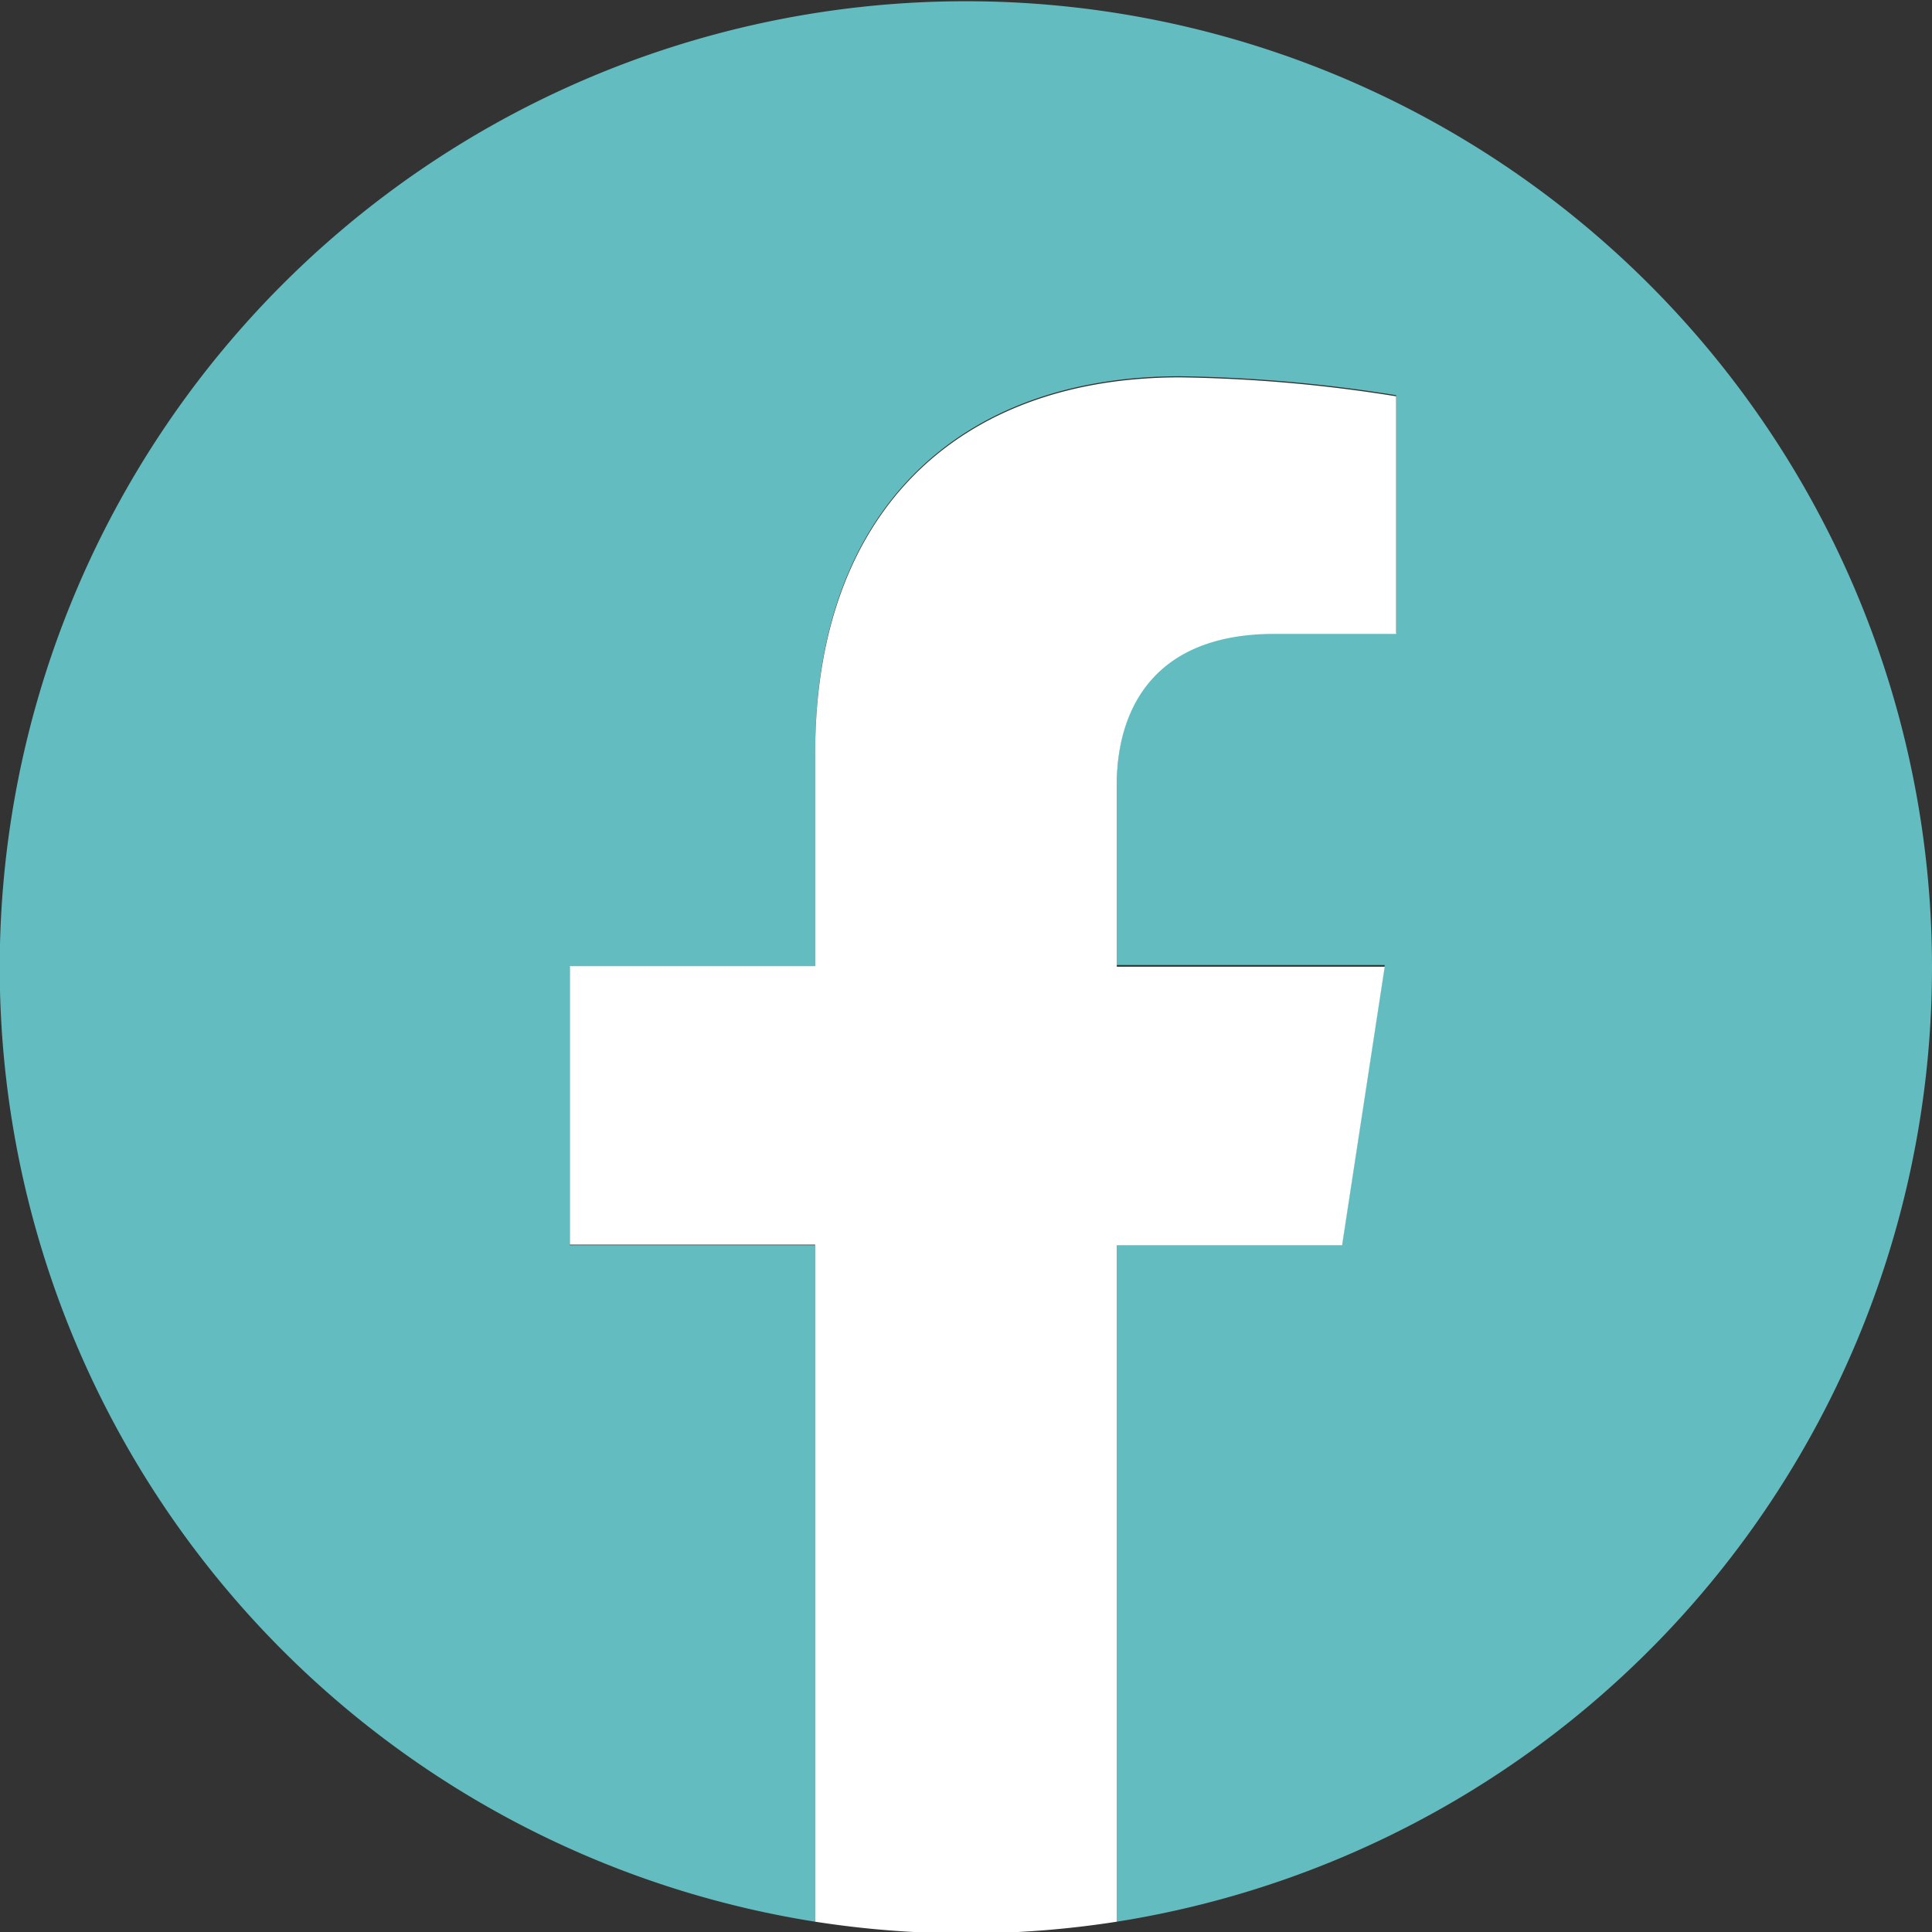
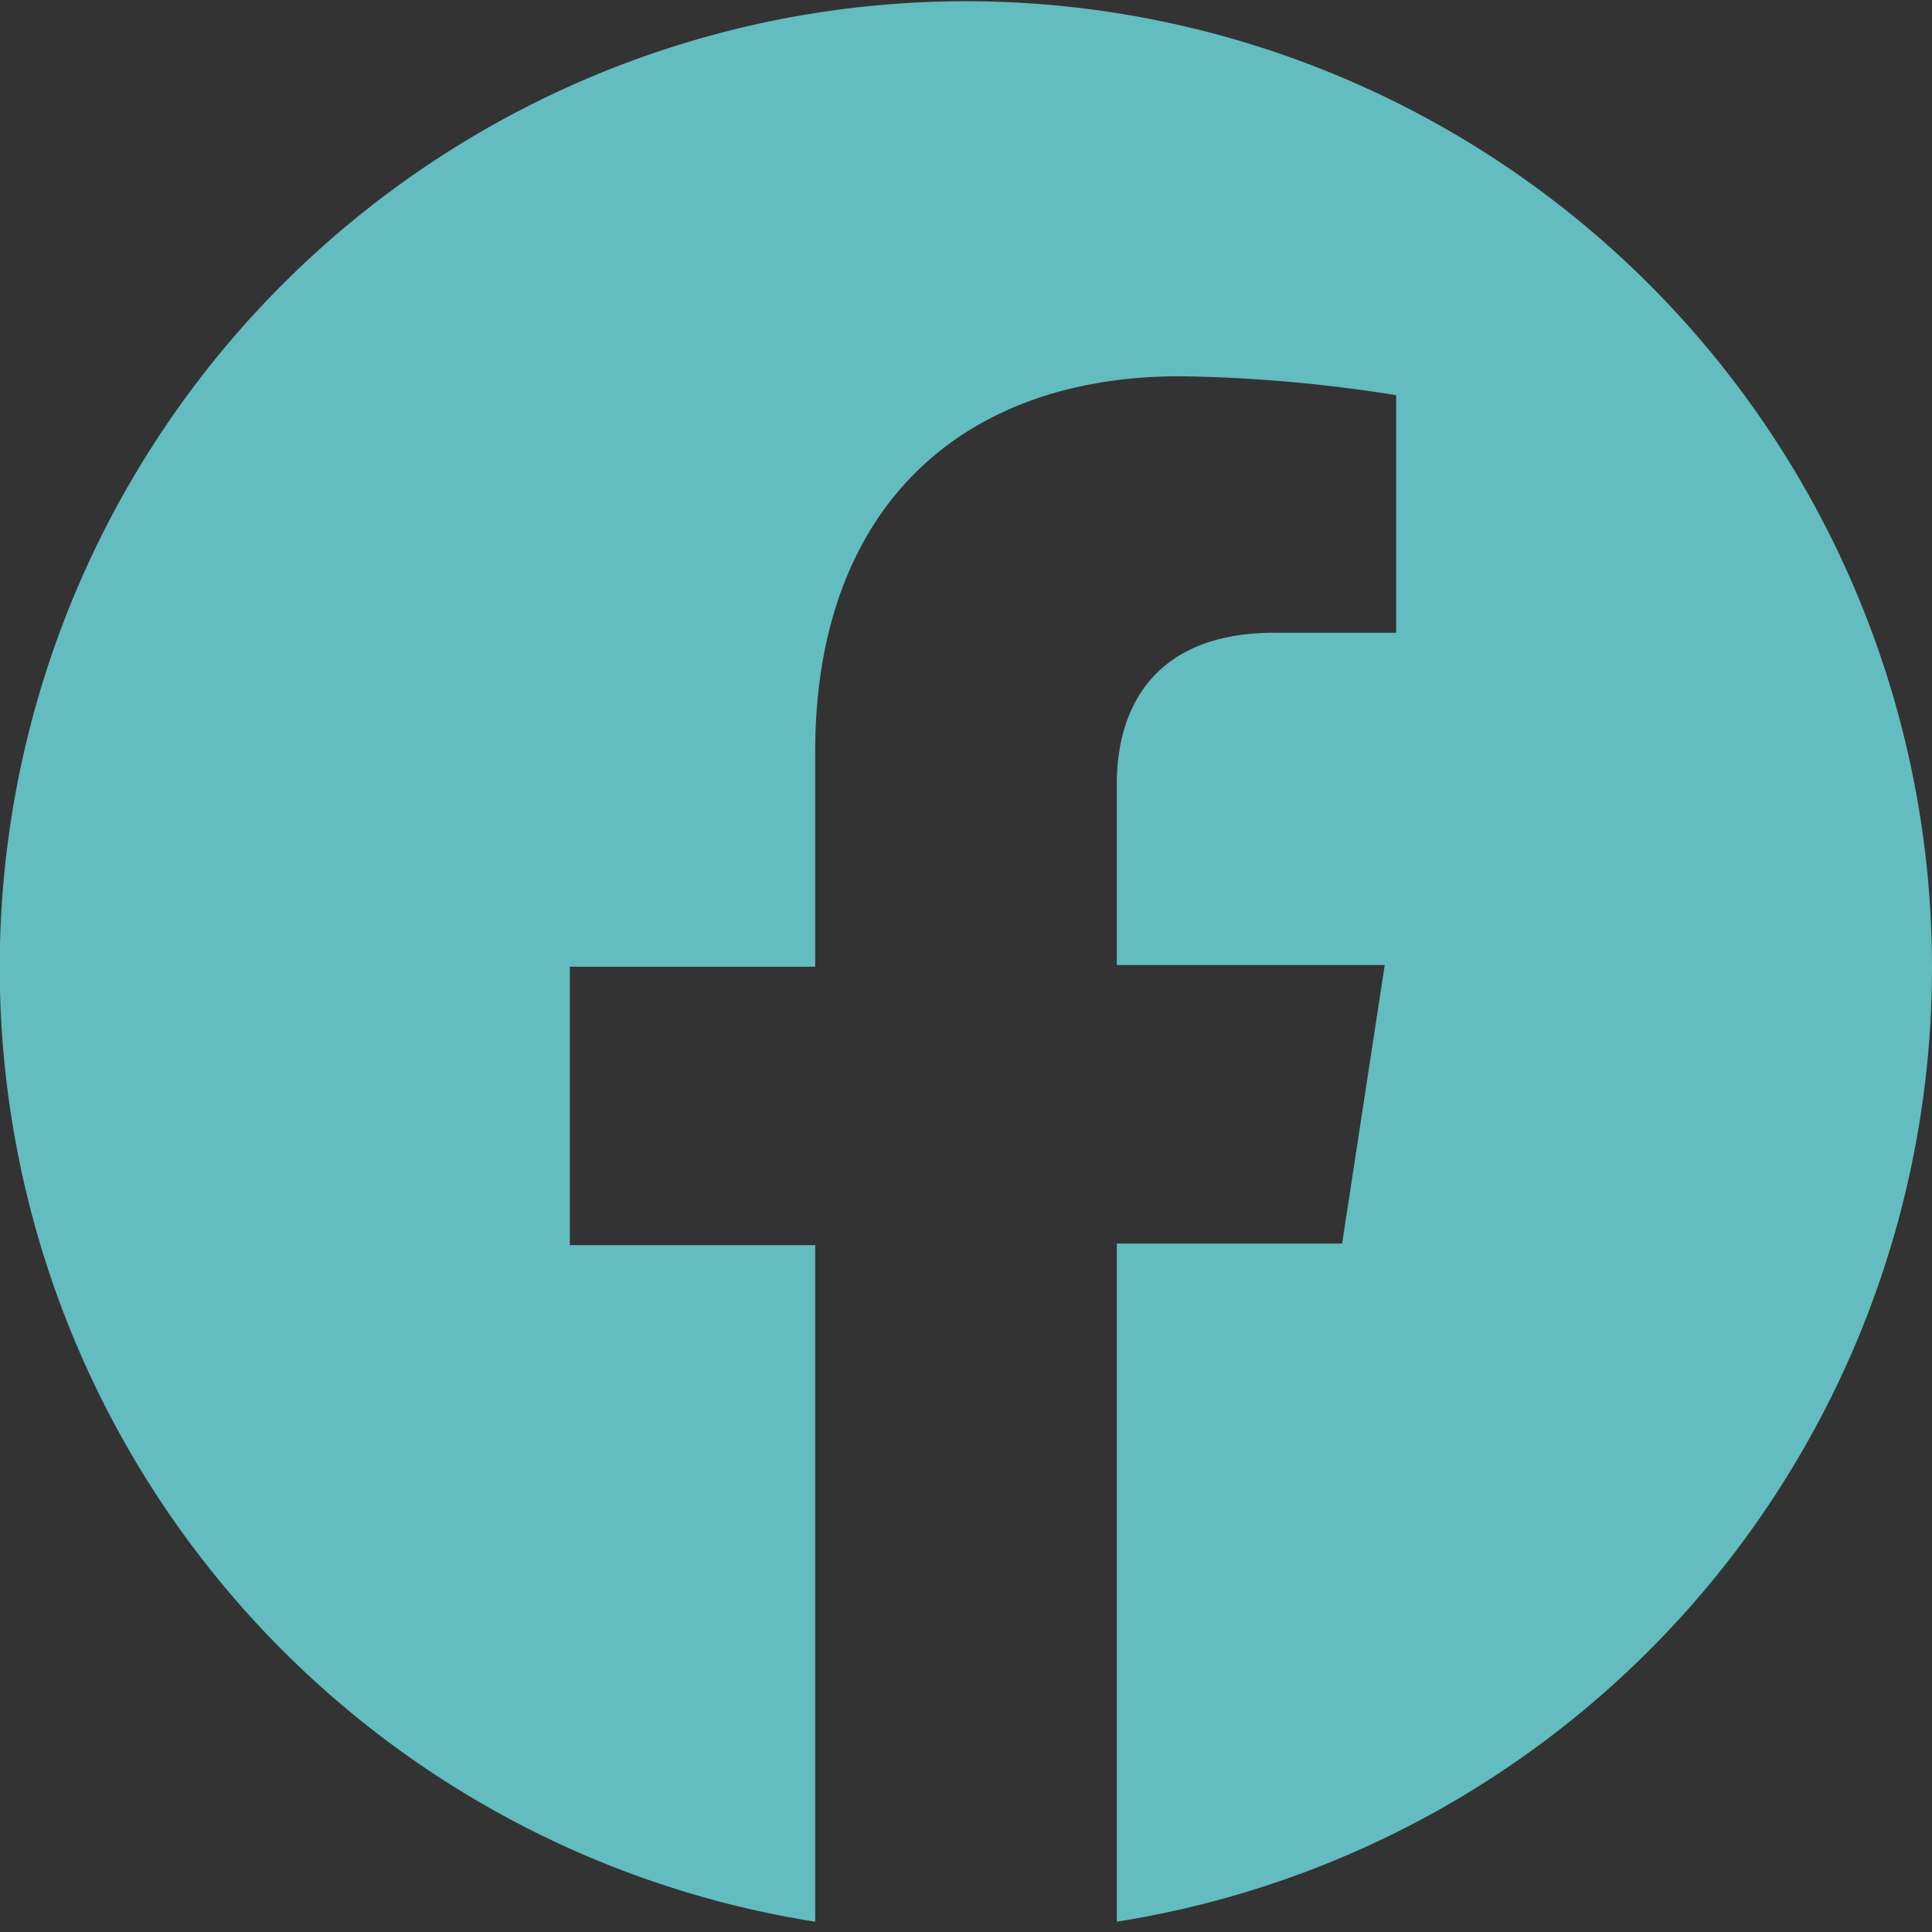
<svg xmlns="http://www.w3.org/2000/svg" viewBox="0 0 69.37 69.37">
  <rect x="0" y="0" width="69.37" height="69.37" fill="#333333" stroke="none" />
  <g data-name="レイヤー 2">
    <g data-name="レイヤー 1">
      <path d="M69.37 34.69A34.69 34.69 0 1029.27 69V44.71h-8.81v-10h8.81V27c0-8.69 5.17-13.49 13.1-13.49a53.14 53.14 0 017.76.68v8.53h-4.37c-4.31 0-5.66 2.68-5.66 5.42v6.51h9.62l-1.53 10H40.1V69a34.69 34.69 0 0029.27-34.31z" fill="#63bcc0" />
-       <path d="M48.19 44.71l1.53-10H40.1v-6.53c0-2.74 1.35-5.42 5.66-5.42h4.37v-8.53a53.14 53.14 0 00-7.76-.68c-7.93 0-13.1 4.8-13.1 13.49v7.65h-8.81v10h8.81V69a35.12 35.12 0 0010.83 0V44.71z" fill="#fff" />
    </g>
  </g>
</svg>